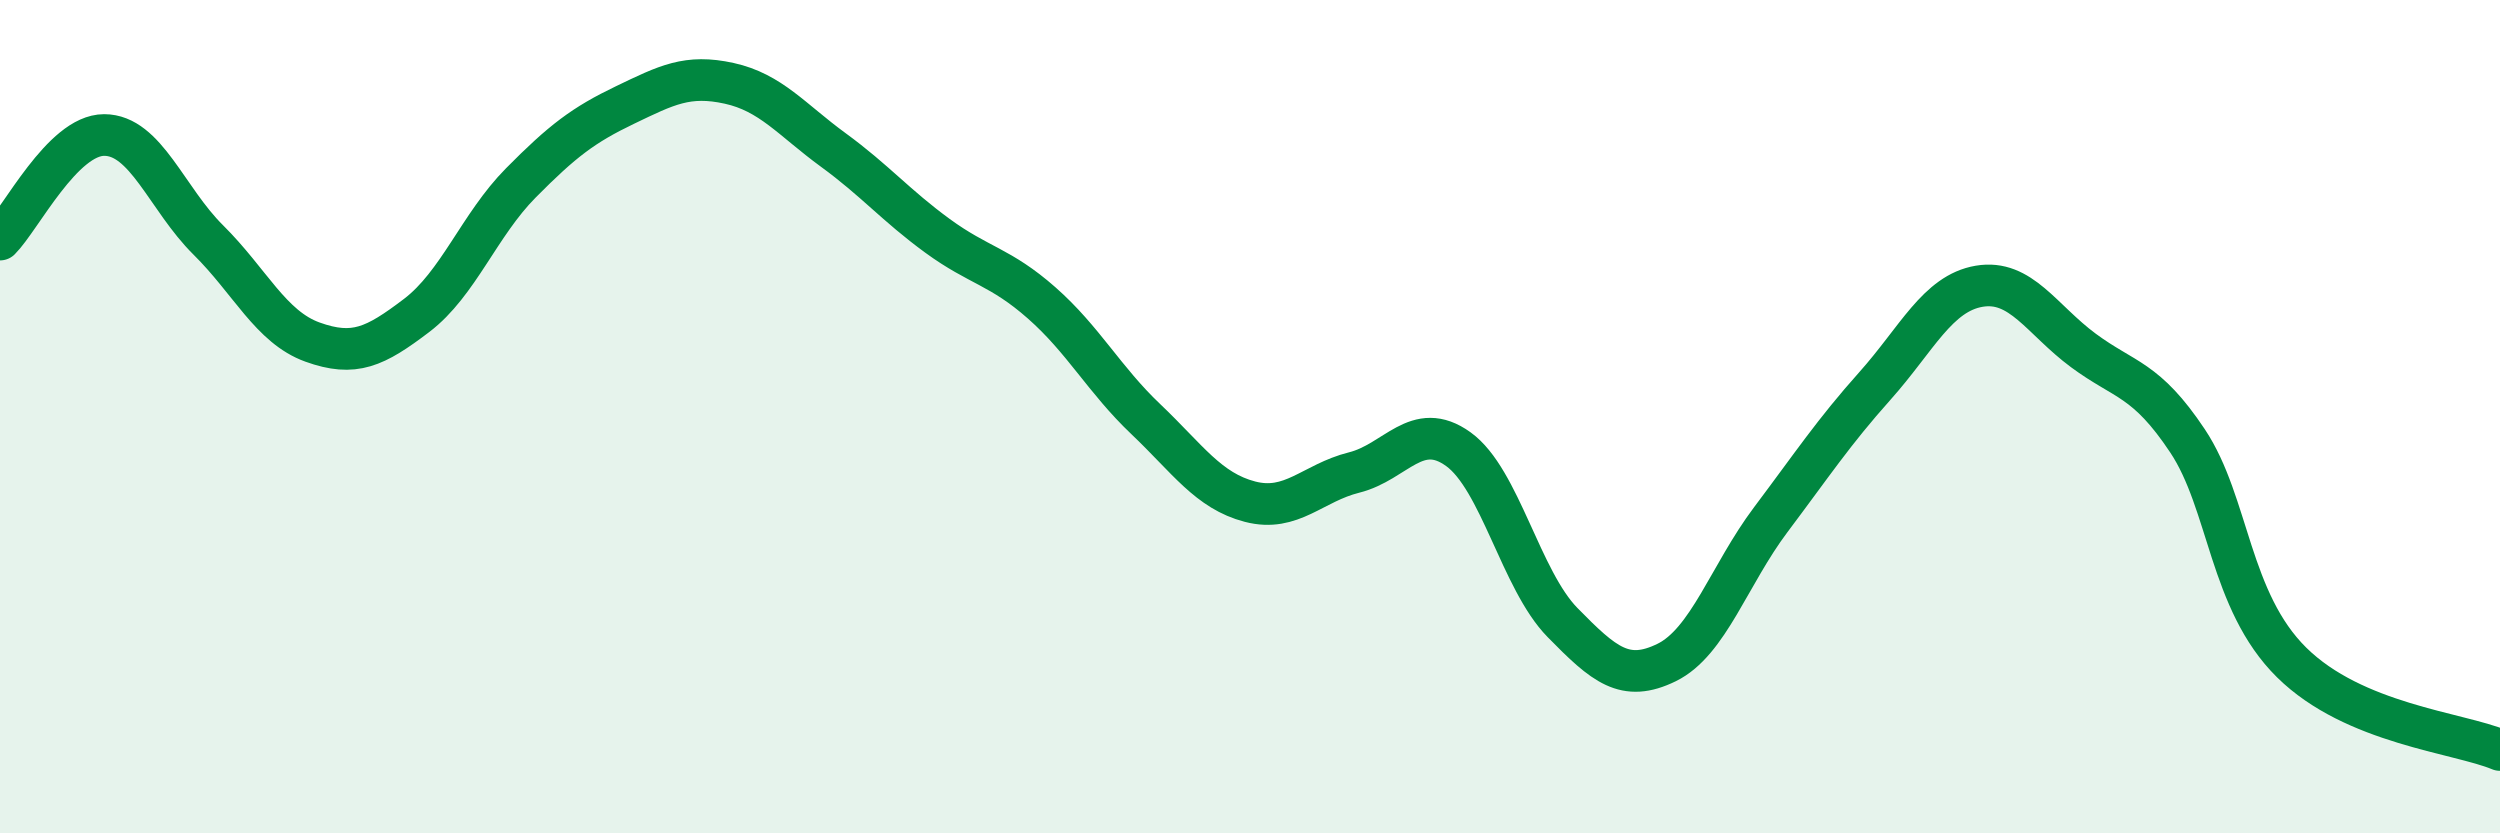
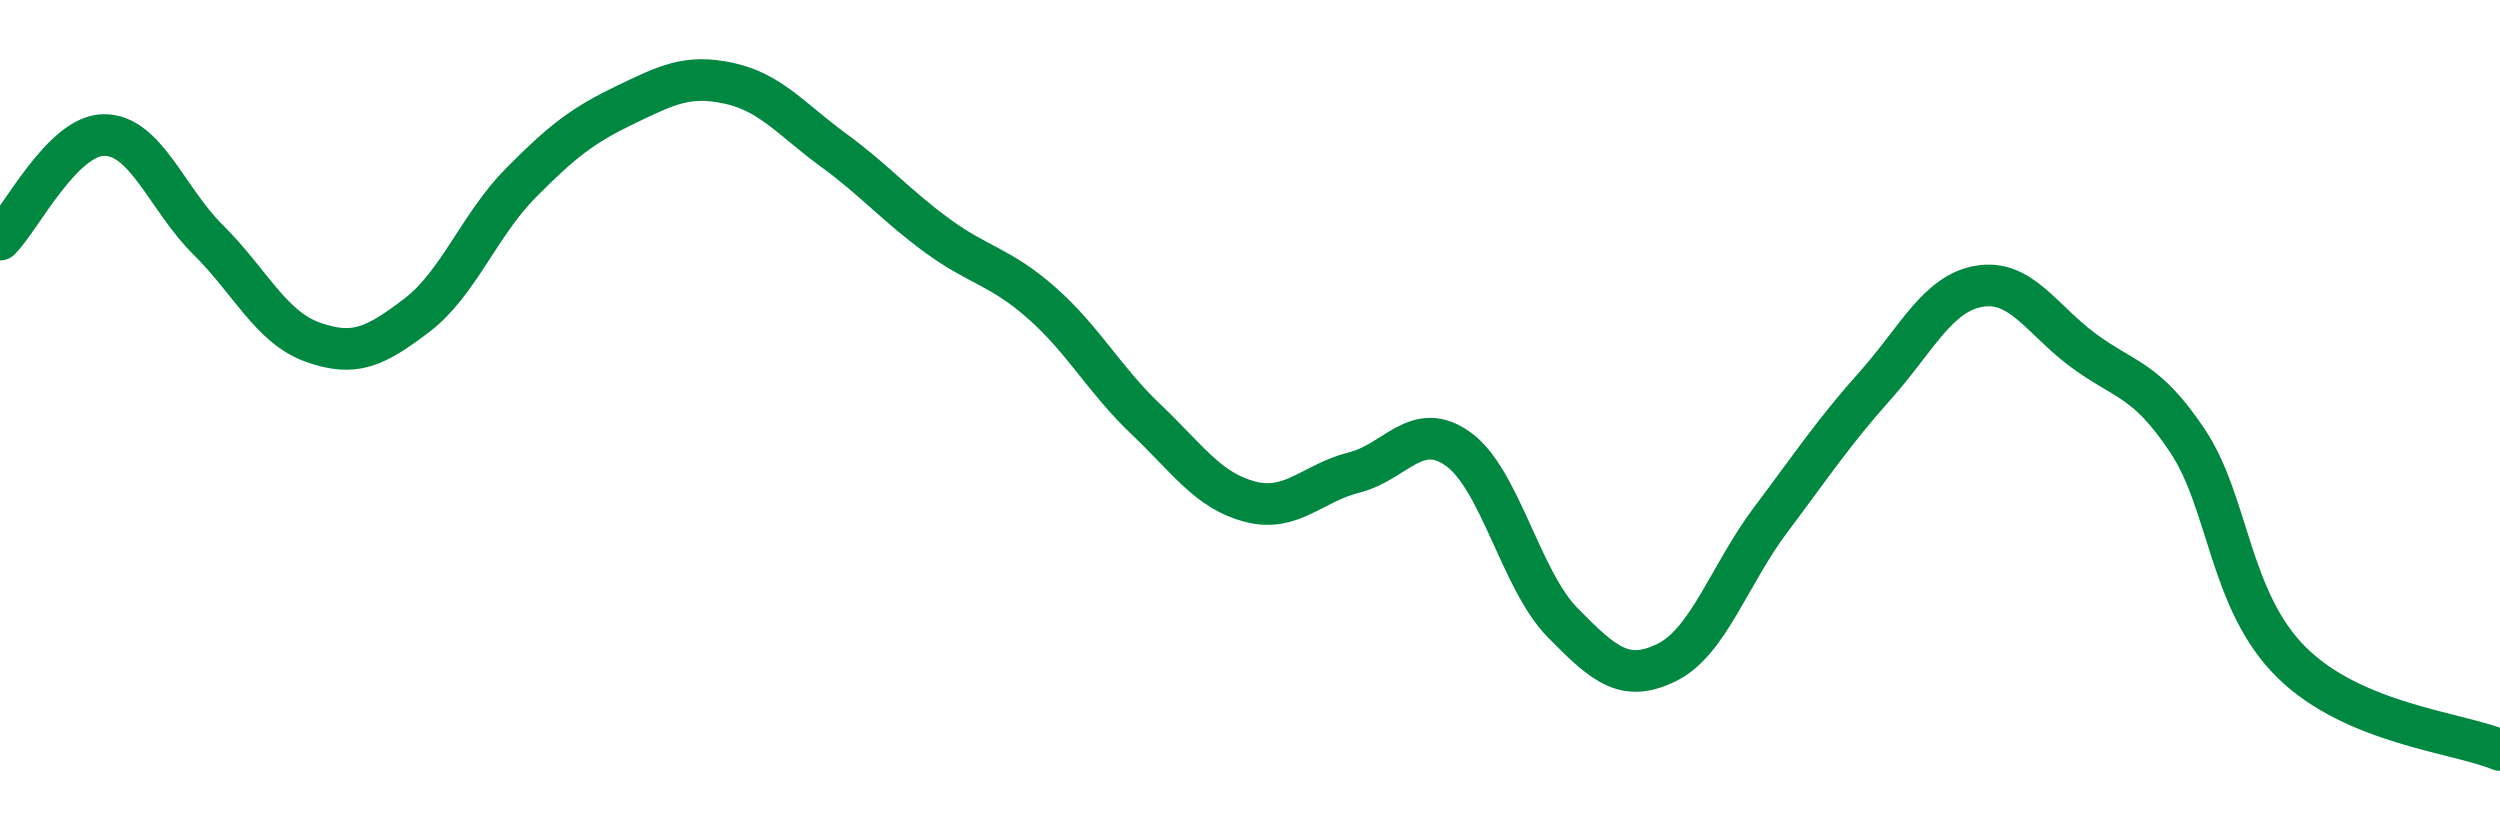
<svg xmlns="http://www.w3.org/2000/svg" width="60" height="20" viewBox="0 0 60 20">
-   <path d="M 0,5.75 C 0.5,5.25 1.5,3.24 2.5,3.24 C 3.5,3.24 4,4.77 5,5.76 C 6,6.75 6.5,7.85 7.5,8.21 C 8.5,8.57 9,8.33 10,7.57 C 11,6.81 11.5,5.4 12.5,4.39 C 13.5,3.38 14,3 15,2.52 C 16,2.04 16.5,1.78 17.5,2 C 18.5,2.22 19,2.87 20,3.6 C 21,4.33 21.5,4.93 22.5,5.66 C 23.5,6.39 24,6.39 25,7.27 C 26,8.15 26.5,9.11 27.5,10.06 C 28.5,11.01 29,11.78 30,12.04 C 31,12.3 31.5,11.59 32.5,11.34 C 33.5,11.09 34,10.06 35,10.78 C 36,11.5 36.5,13.92 37.5,14.94 C 38.5,15.96 39,16.39 40,15.9 C 41,15.41 41.5,13.8 42.5,12.47 C 43.5,11.14 44,10.38 45,9.26 C 46,8.14 46.5,7.04 47.5,6.87 C 48.5,6.7 49,7.67 50,8.41 C 51,9.15 51.5,9.08 52.5,10.58 C 53.5,12.08 53.5,14.42 55,15.9 C 56.5,17.38 59,17.58 60,18L60 20L0 20Z" fill="#008740" opacity="0.1" stroke-linecap="round" stroke-linejoin="round" />
  <path d="M 0,5.75 C 0.5,5.25 1.5,3.24 2.5,3.24 C 3.5,3.24 4,4.77 5,5.76 C 6,6.75 6.5,7.85 7.5,8.21 C 8.5,8.57 9,8.33 10,7.57 C 11,6.81 11.5,5.4 12.5,4.39 C 13.5,3.38 14,3 15,2.52 C 16,2.04 16.5,1.78 17.5,2 C 18.5,2.22 19,2.87 20,3.6 C 21,4.33 21.5,4.93 22.5,5.66 C 23.5,6.39 24,6.39 25,7.27 C 26,8.15 26.5,9.11 27.5,10.06 C 28.5,11.01 29,11.78 30,12.04 C 31,12.3 31.5,11.59 32.5,11.34 C 33.5,11.09 34,10.06 35,10.78 C 36,11.5 36.5,13.92 37.5,14.94 C 38.5,15.96 39,16.39 40,15.9 C 41,15.41 41.5,13.8 42.5,12.47 C 43.5,11.14 44,10.38 45,9.26 C 46,8.14 46.5,7.04 47.5,6.87 C 48.5,6.7 49,7.67 50,8.41 C 51,9.15 51.5,9.08 52.5,10.58 C 53.5,12.08 53.5,14.42 55,15.9 C 56.5,17.38 59,17.58 60,18" stroke="#008740" stroke-width="1" fill="none" stroke-linecap="round" stroke-linejoin="round" />
</svg>